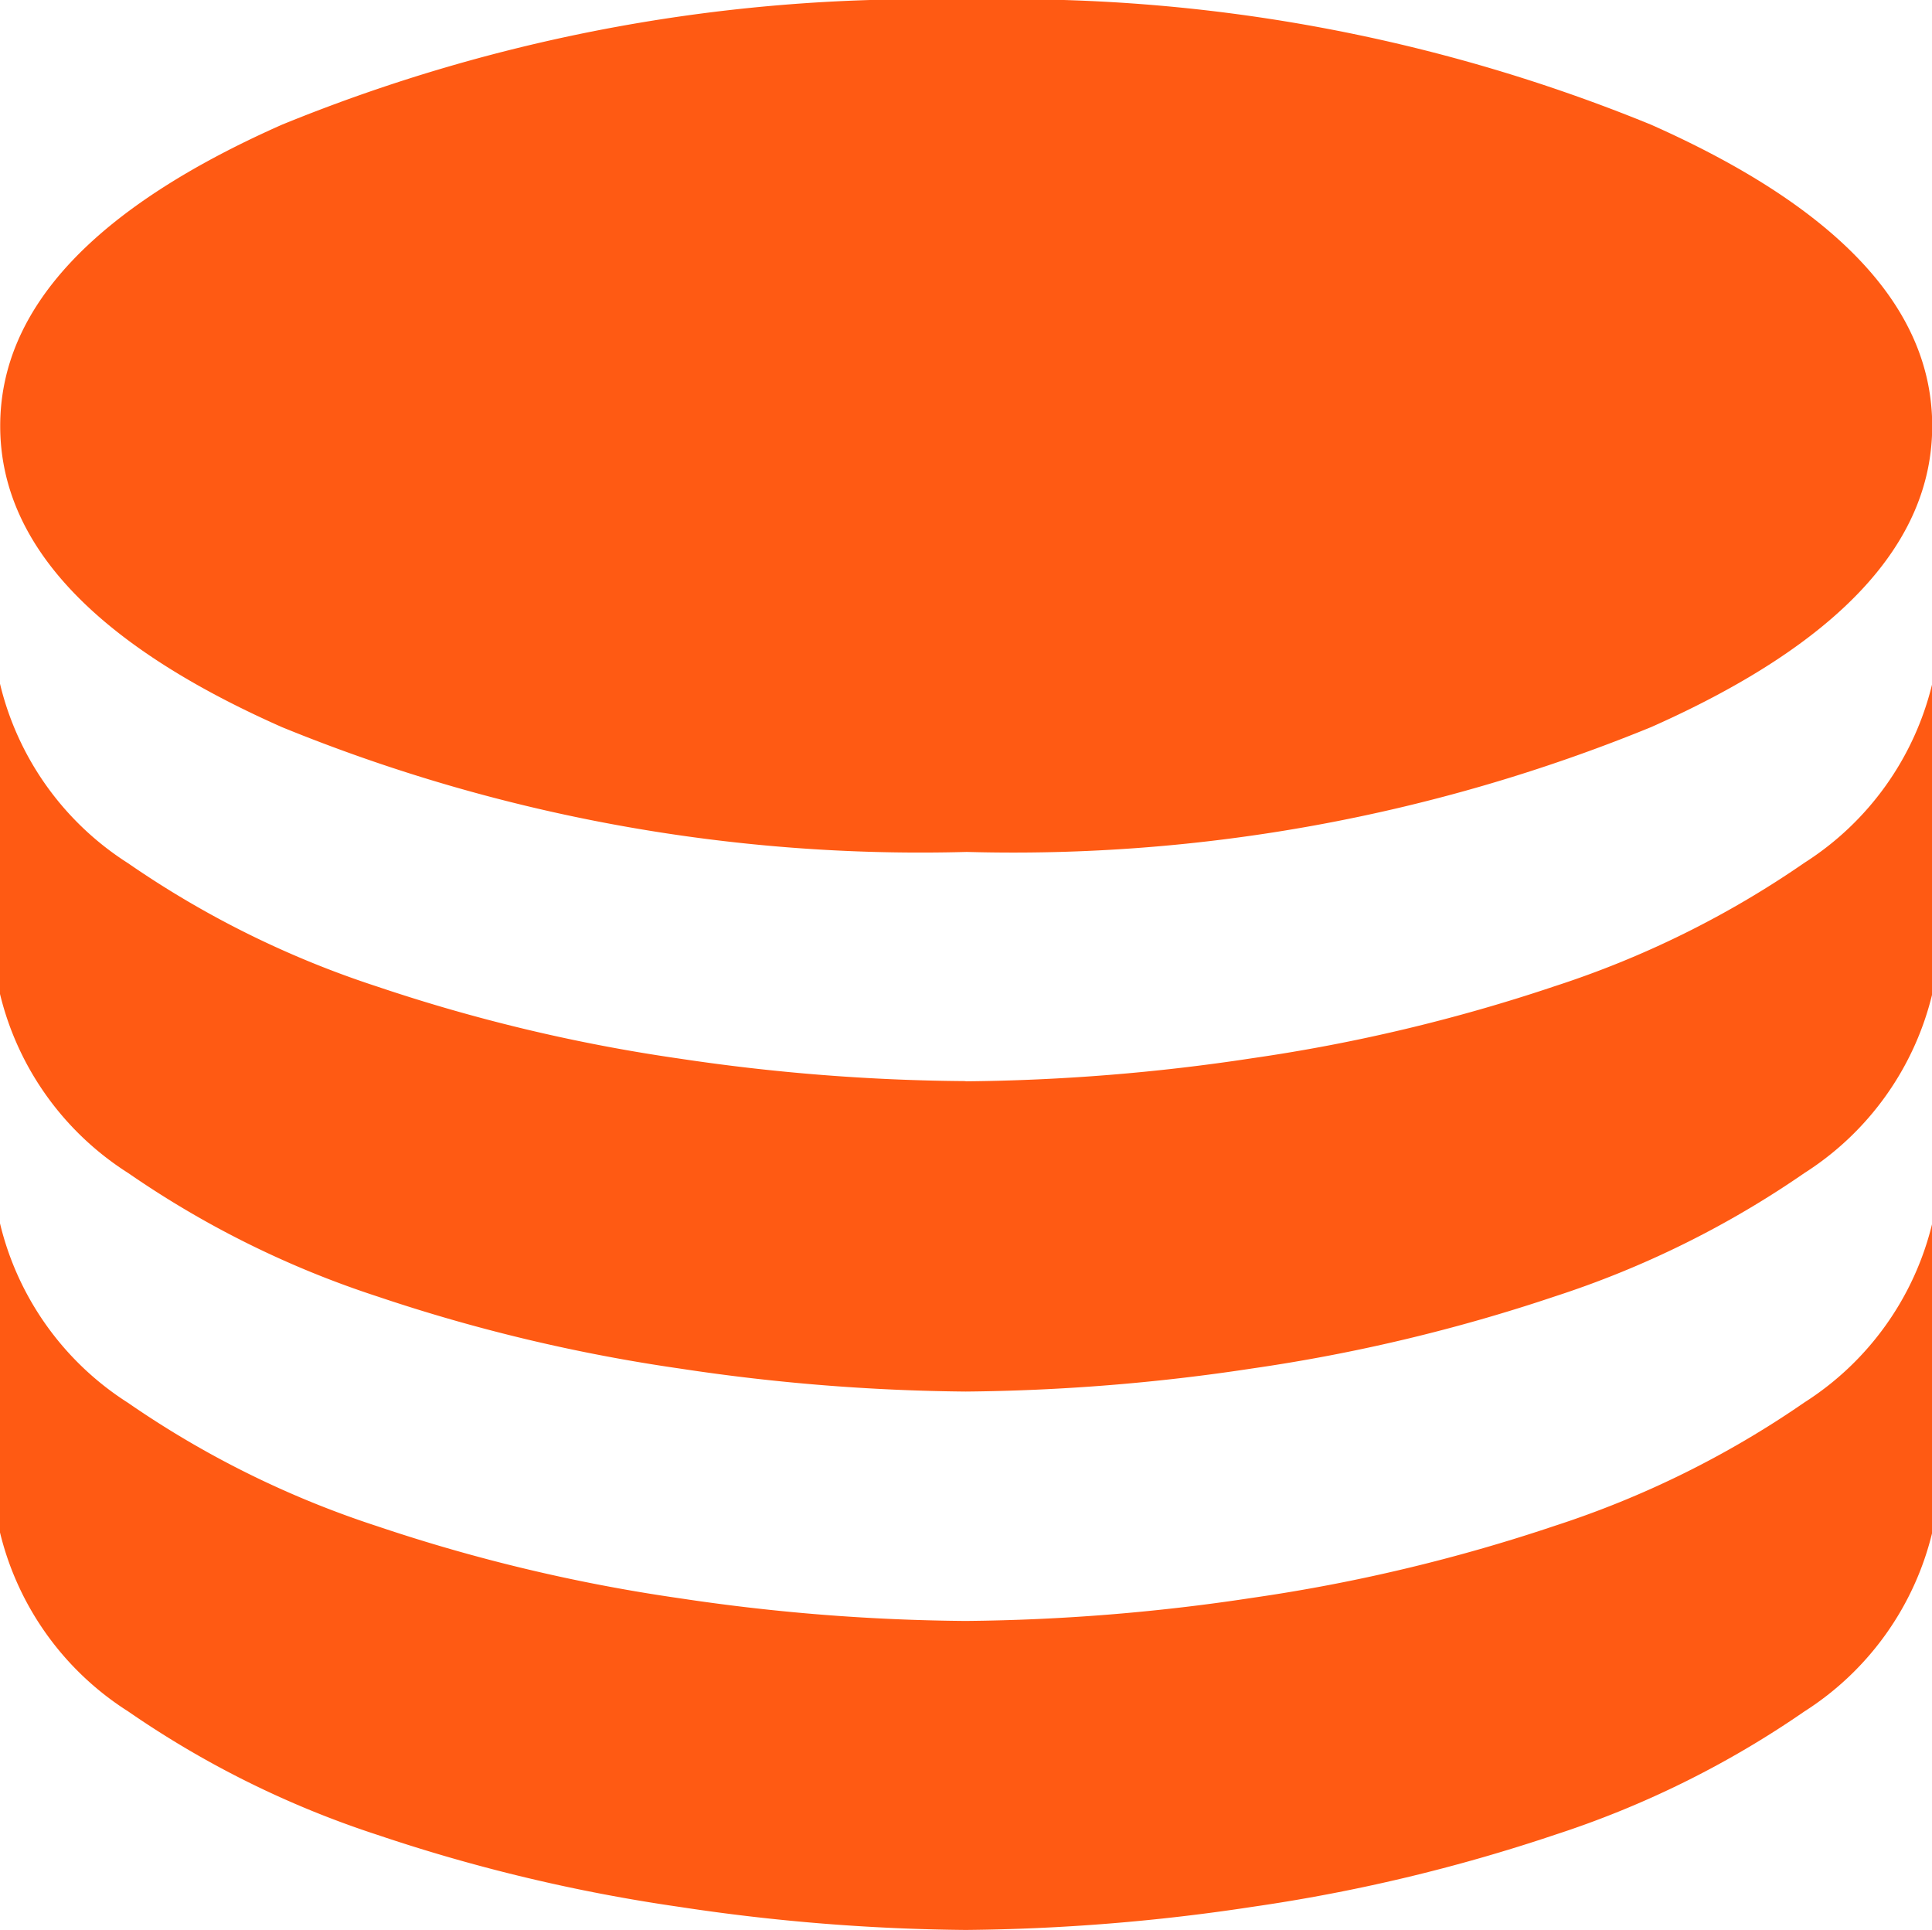
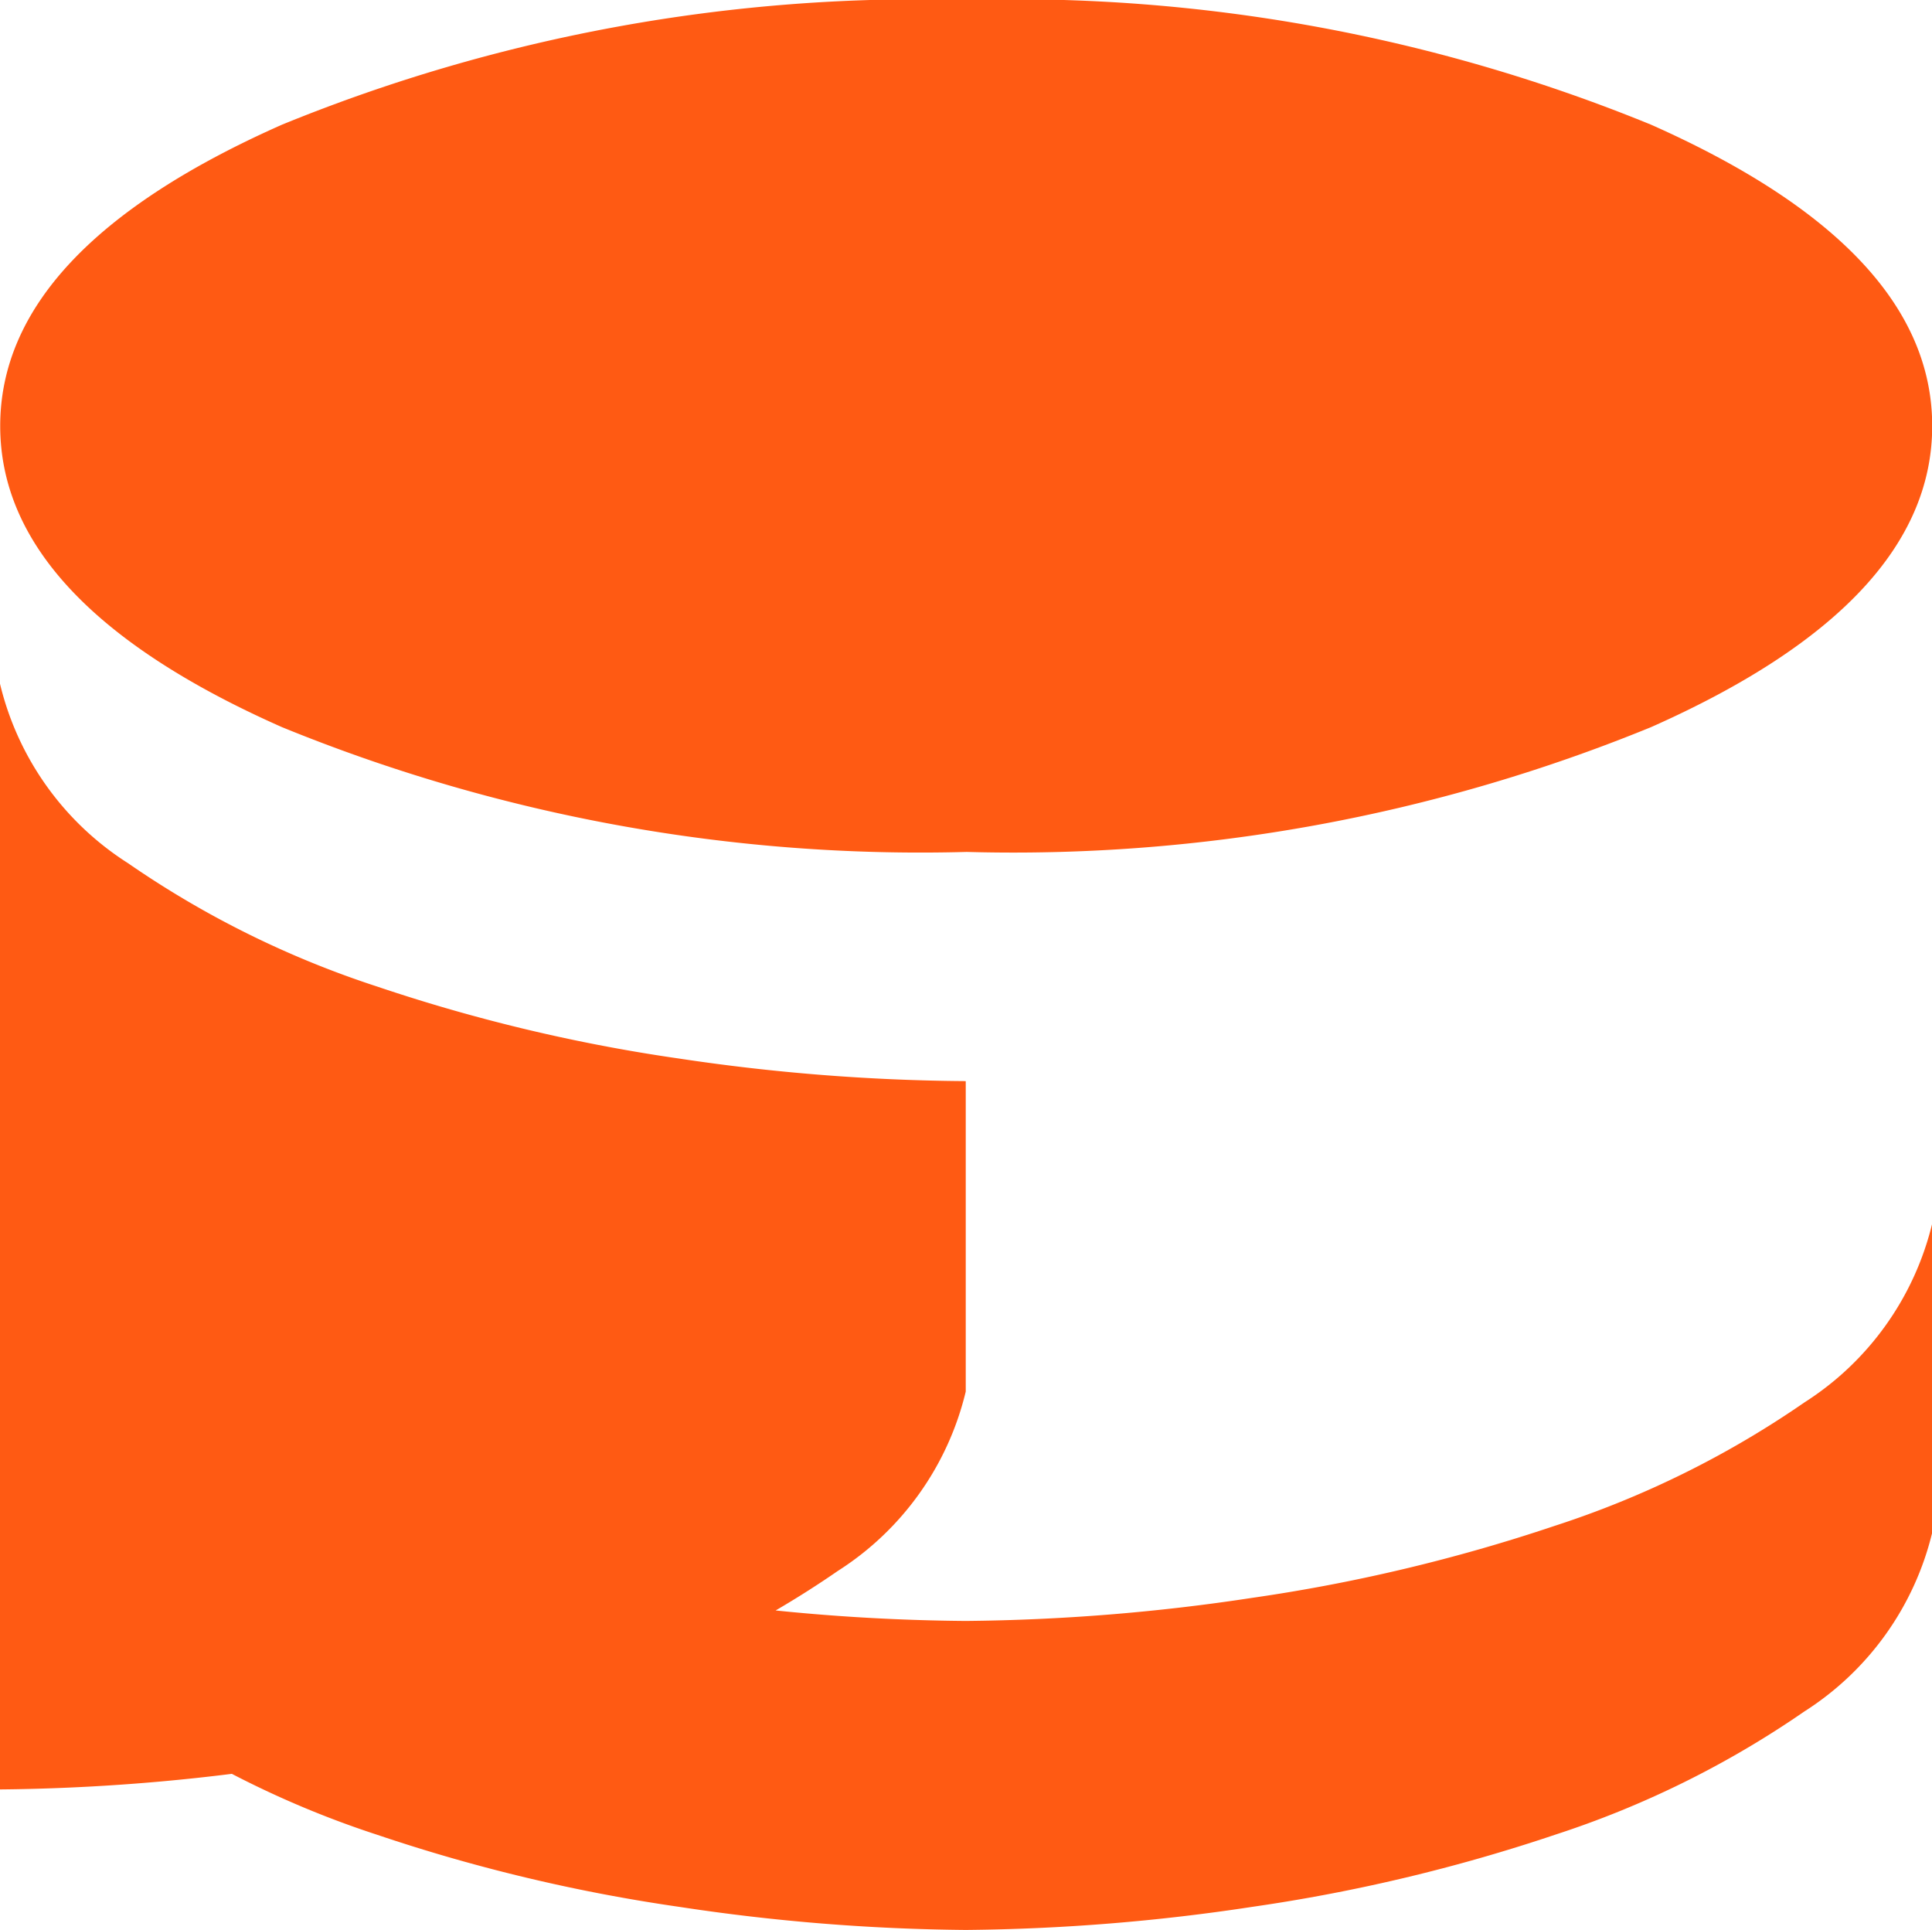
<svg xmlns="http://www.w3.org/2000/svg" width="18.785" height="18.763" viewBox="0 0 18.785 18.763">
-   <path id="database_24dp_E8EAED_FILL1_wght300_GRAD0_opsz24" d="M149.4-811.328a16.369,16.369,0,0,0,6.653-1.213q2.734-1.213,2.734-2.928t-2.734-2.929a16.37,16.37,0,0,0-6.653-1.213,16.408,16.408,0,0,0-6.658,1.213q-2.74,1.213-2.74,2.929t2.74,2.928A16.407,16.407,0,0,0,149.4-811.328Zm-.01,2.23a19.564,19.564,0,0,0,2.782-.224,16.706,16.706,0,0,0,2.943-.7,9.326,9.326,0,0,0,2.429-1.2,2.856,2.856,0,0,0,1.244-1.744v3.016a2.856,2.856,0,0,1-1.244,1.744,9.334,9.334,0,0,1-2.429,1.2,16.733,16.733,0,0,1-2.943.7,19.573,19.573,0,0,1-2.782.224,19.573,19.573,0,0,1-2.782-.224,16.594,16.594,0,0,1-2.937-.7,9.357,9.357,0,0,1-2.424-1.2A2.856,2.856,0,0,1,140-809.947v-3.016a2.856,2.856,0,0,0,1.244,1.744,9.349,9.349,0,0,0,2.424,1.2,16.568,16.568,0,0,0,2.937.7A19.565,19.565,0,0,0,149.387-809.1Zm0,5.246a19.564,19.564,0,0,0,2.782-.224,16.706,16.706,0,0,0,2.943-.7,9.324,9.324,0,0,0,2.429-1.2,2.857,2.857,0,0,0,1.244-1.744v3.005a2.856,2.856,0,0,1-1.244,1.743,9.334,9.334,0,0,1-2.429,1.2,16.69,16.69,0,0,1-2.943.7,19.541,19.541,0,0,1-2.782.224,19.541,19.541,0,0,1-2.782-.224,16.551,16.551,0,0,1-2.937-.7,9.357,9.357,0,0,1-2.424-1.2A2.856,2.856,0,0,1,140-804.712v-3.005a2.857,2.857,0,0,0,1.244,1.744,9.347,9.347,0,0,0,2.424,1.2,16.568,16.568,0,0,0,2.937.7A19.565,19.565,0,0,0,149.387-803.852Z" transform="translate(-140 819.61)" fill="#FF5A13" />
+   <path id="database_24dp_E8EAED_FILL1_wght300_GRAD0_opsz24" d="M149.4-811.328a16.369,16.369,0,0,0,6.653-1.213q2.734-1.213,2.734-2.928t-2.734-2.929a16.37,16.37,0,0,0-6.653-1.213,16.408,16.408,0,0,0-6.658,1.213q-2.74,1.213-2.74,2.929t2.74,2.928A16.407,16.407,0,0,0,149.4-811.328Zm-.01,2.23v3.016a2.856,2.856,0,0,1-1.244,1.744,9.334,9.334,0,0,1-2.429,1.2,16.733,16.733,0,0,1-2.943.7,19.573,19.573,0,0,1-2.782.224,19.573,19.573,0,0,1-2.782-.224,16.594,16.594,0,0,1-2.937-.7,9.357,9.357,0,0,1-2.424-1.2A2.856,2.856,0,0,1,140-809.947v-3.016a2.856,2.856,0,0,0,1.244,1.744,9.349,9.349,0,0,0,2.424,1.2,16.568,16.568,0,0,0,2.937.7A19.565,19.565,0,0,0,149.387-809.1Zm0,5.246a19.564,19.564,0,0,0,2.782-.224,16.706,16.706,0,0,0,2.943-.7,9.324,9.324,0,0,0,2.429-1.2,2.857,2.857,0,0,0,1.244-1.744v3.005a2.856,2.856,0,0,1-1.244,1.743,9.334,9.334,0,0,1-2.429,1.2,16.69,16.69,0,0,1-2.943.7,19.541,19.541,0,0,1-2.782.224,19.541,19.541,0,0,1-2.782-.224,16.551,16.551,0,0,1-2.937-.7,9.357,9.357,0,0,1-2.424-1.2A2.856,2.856,0,0,1,140-804.712v-3.005a2.857,2.857,0,0,0,1.244,1.744,9.347,9.347,0,0,0,2.424,1.2,16.568,16.568,0,0,0,2.937.7A19.565,19.565,0,0,0,149.387-803.852Z" transform="translate(-140 819.61)" fill="#FF5A13" />
</svg>